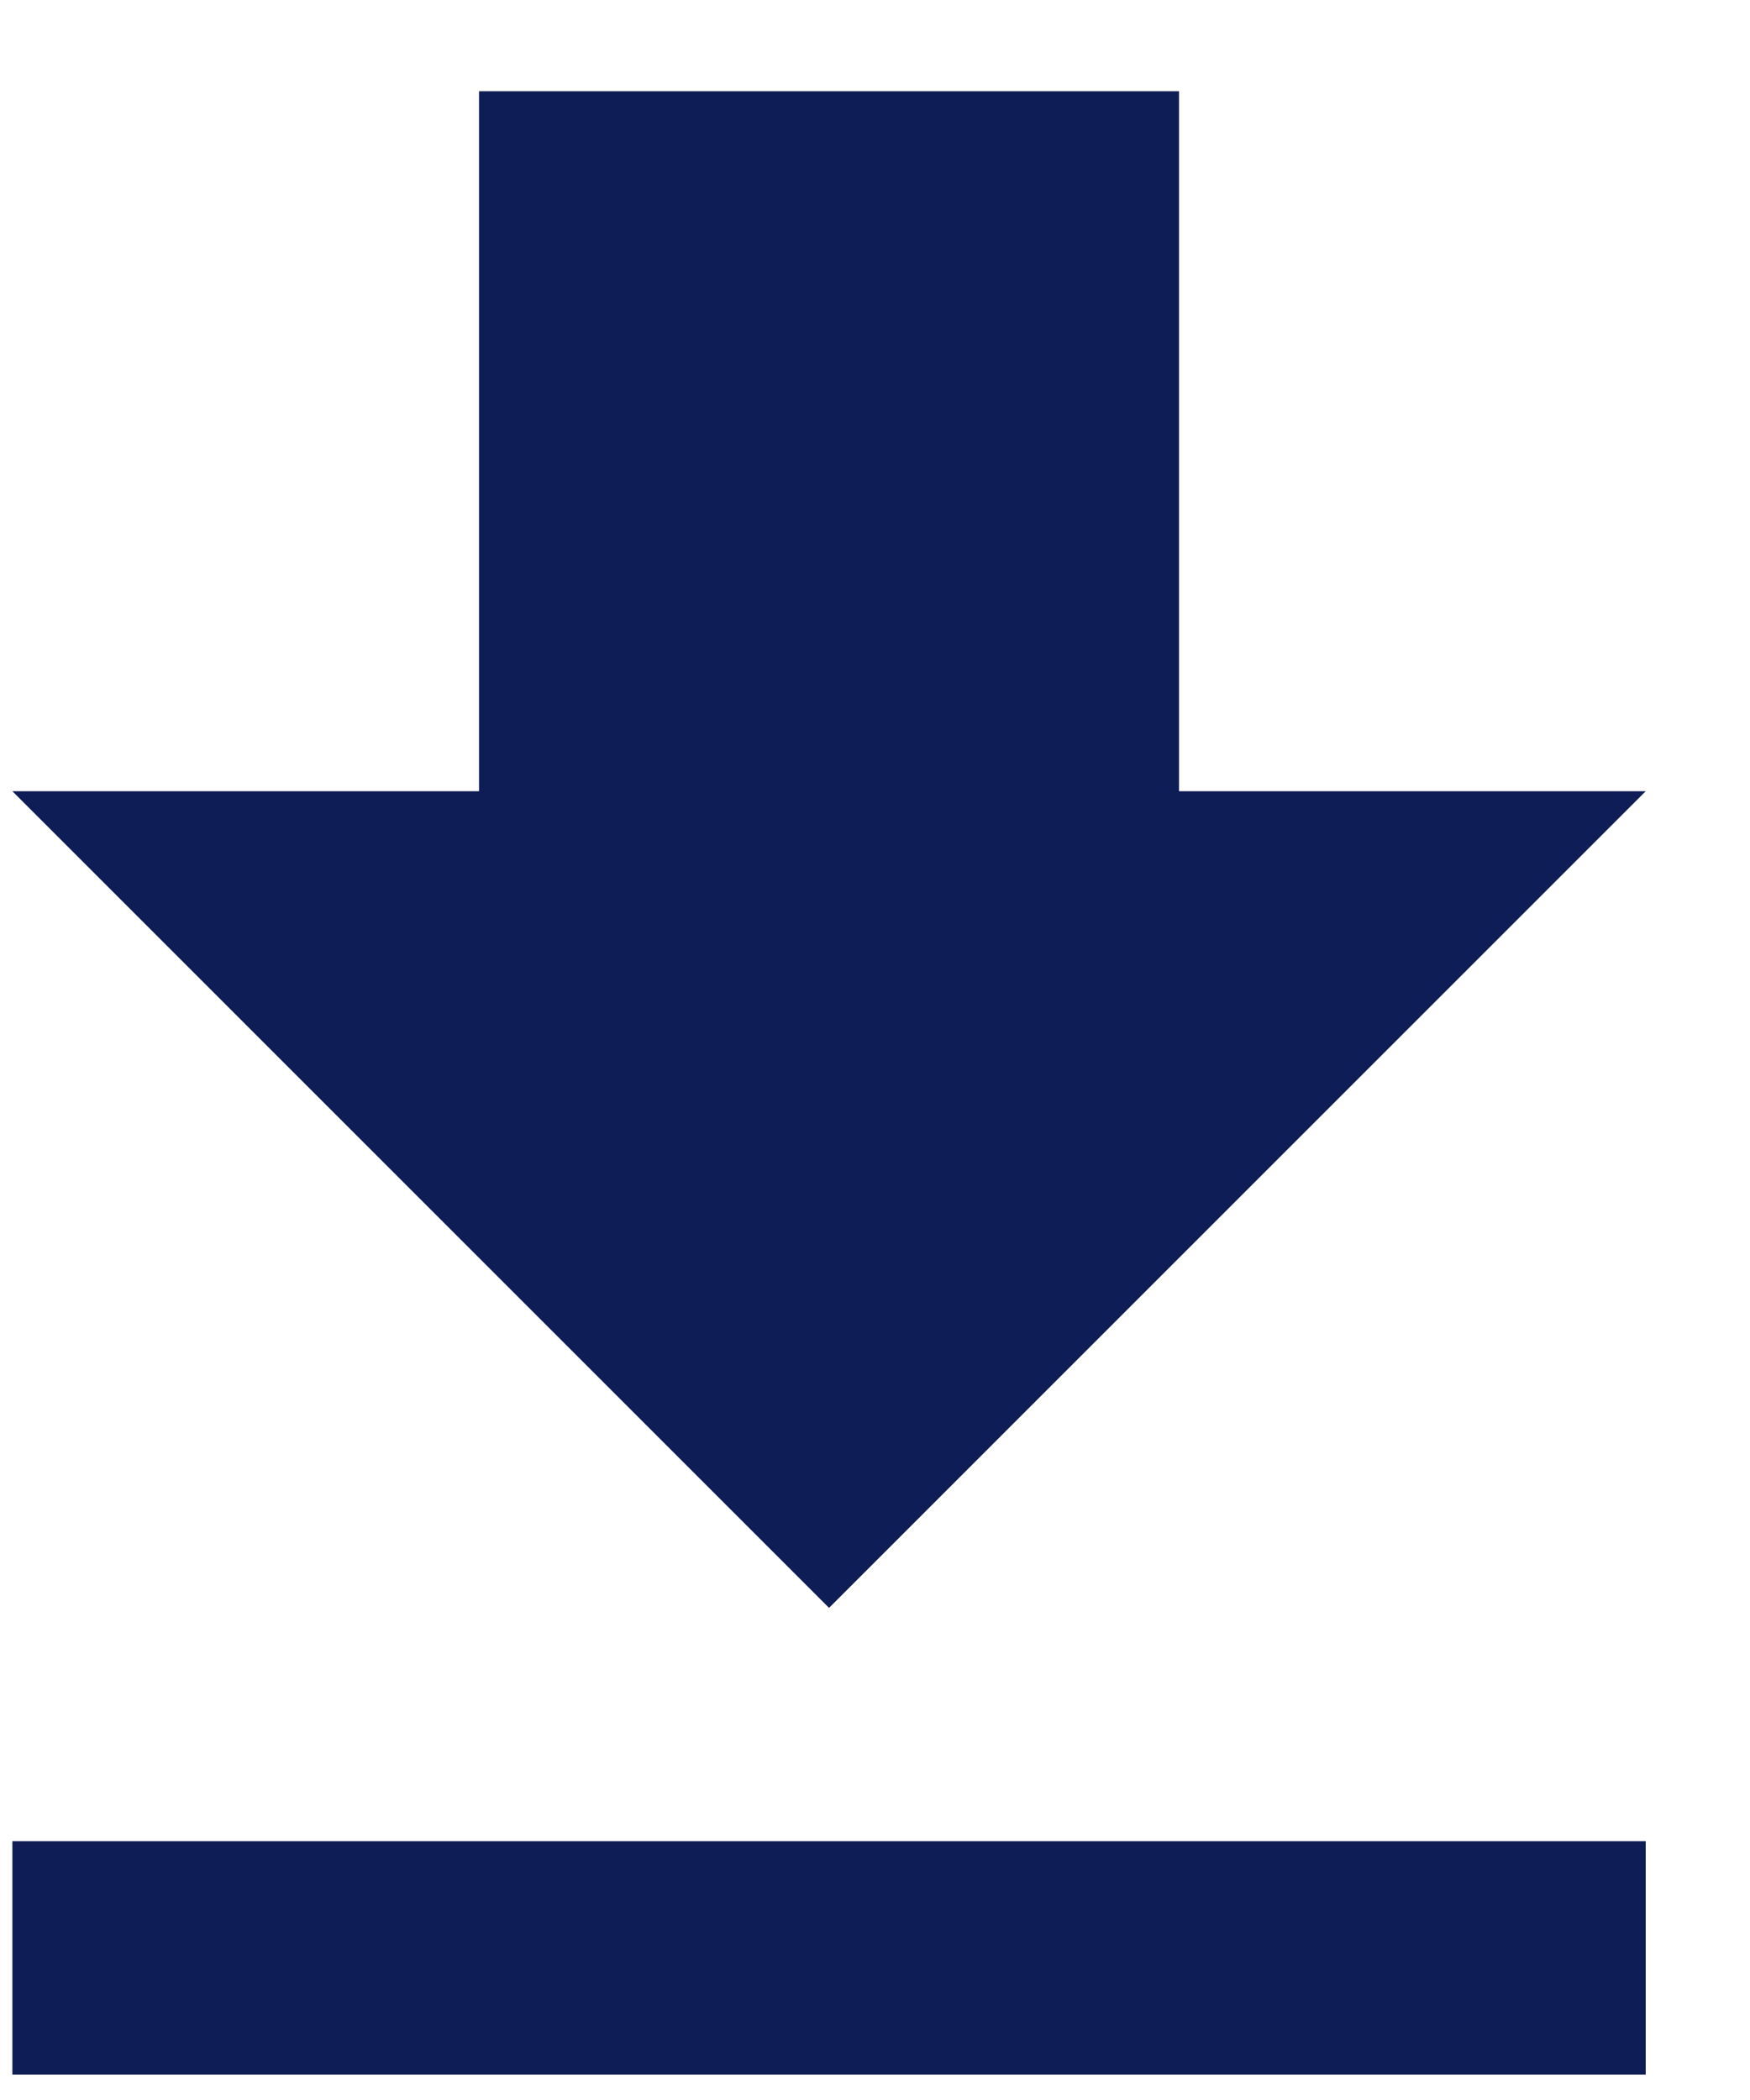
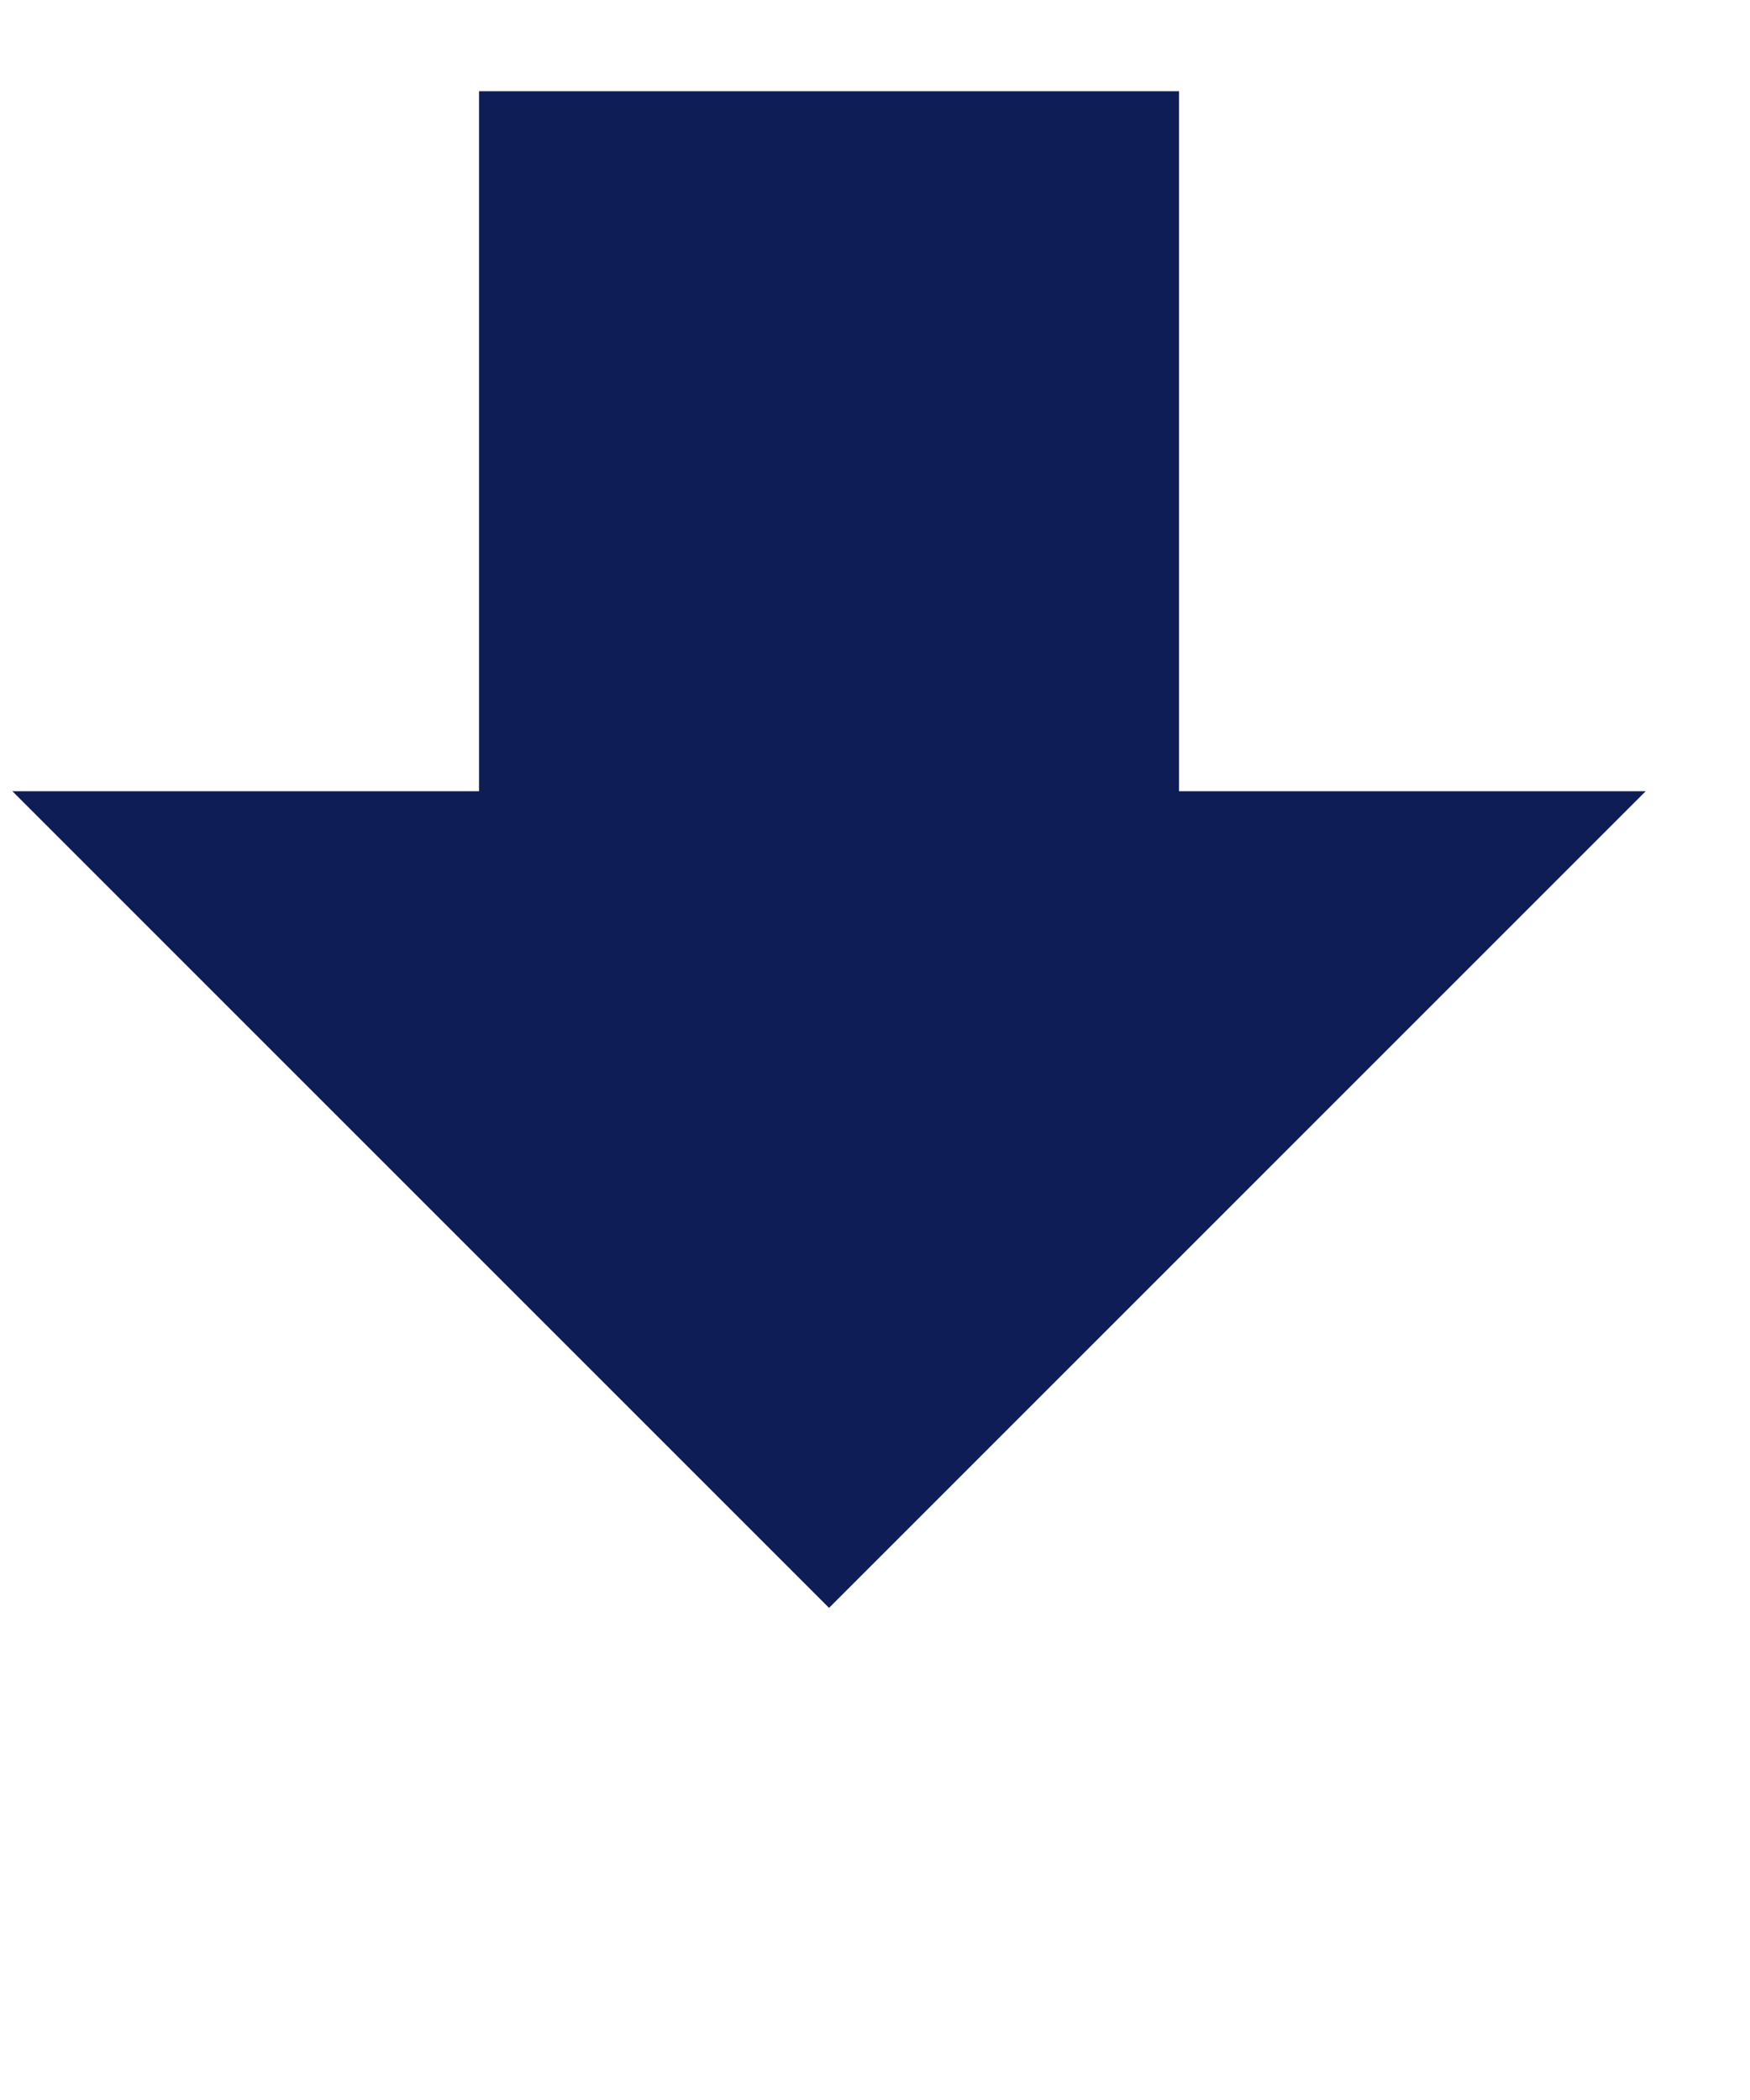
<svg xmlns="http://www.w3.org/2000/svg" width="15" height="18" viewBox="0 0 15 18" fill="none">
-   <path id="Path" fill-rule="evenodd" clip-rule="evenodd" d="M10.106 6.782H14.106L7.106 13.782L0.106 6.782H4.106V0.782H10.106V6.782ZM0.106 17.782V15.782H14.106V17.782H0.106Z" fill="#0F1D56" />
+   <path id="Path" fill-rule="evenodd" clip-rule="evenodd" d="M10.106 6.782H14.106L7.106 13.782L0.106 6.782H4.106V0.782H10.106V6.782ZM0.106 17.782H14.106V17.782H0.106Z" fill="#0F1D56" />
</svg>